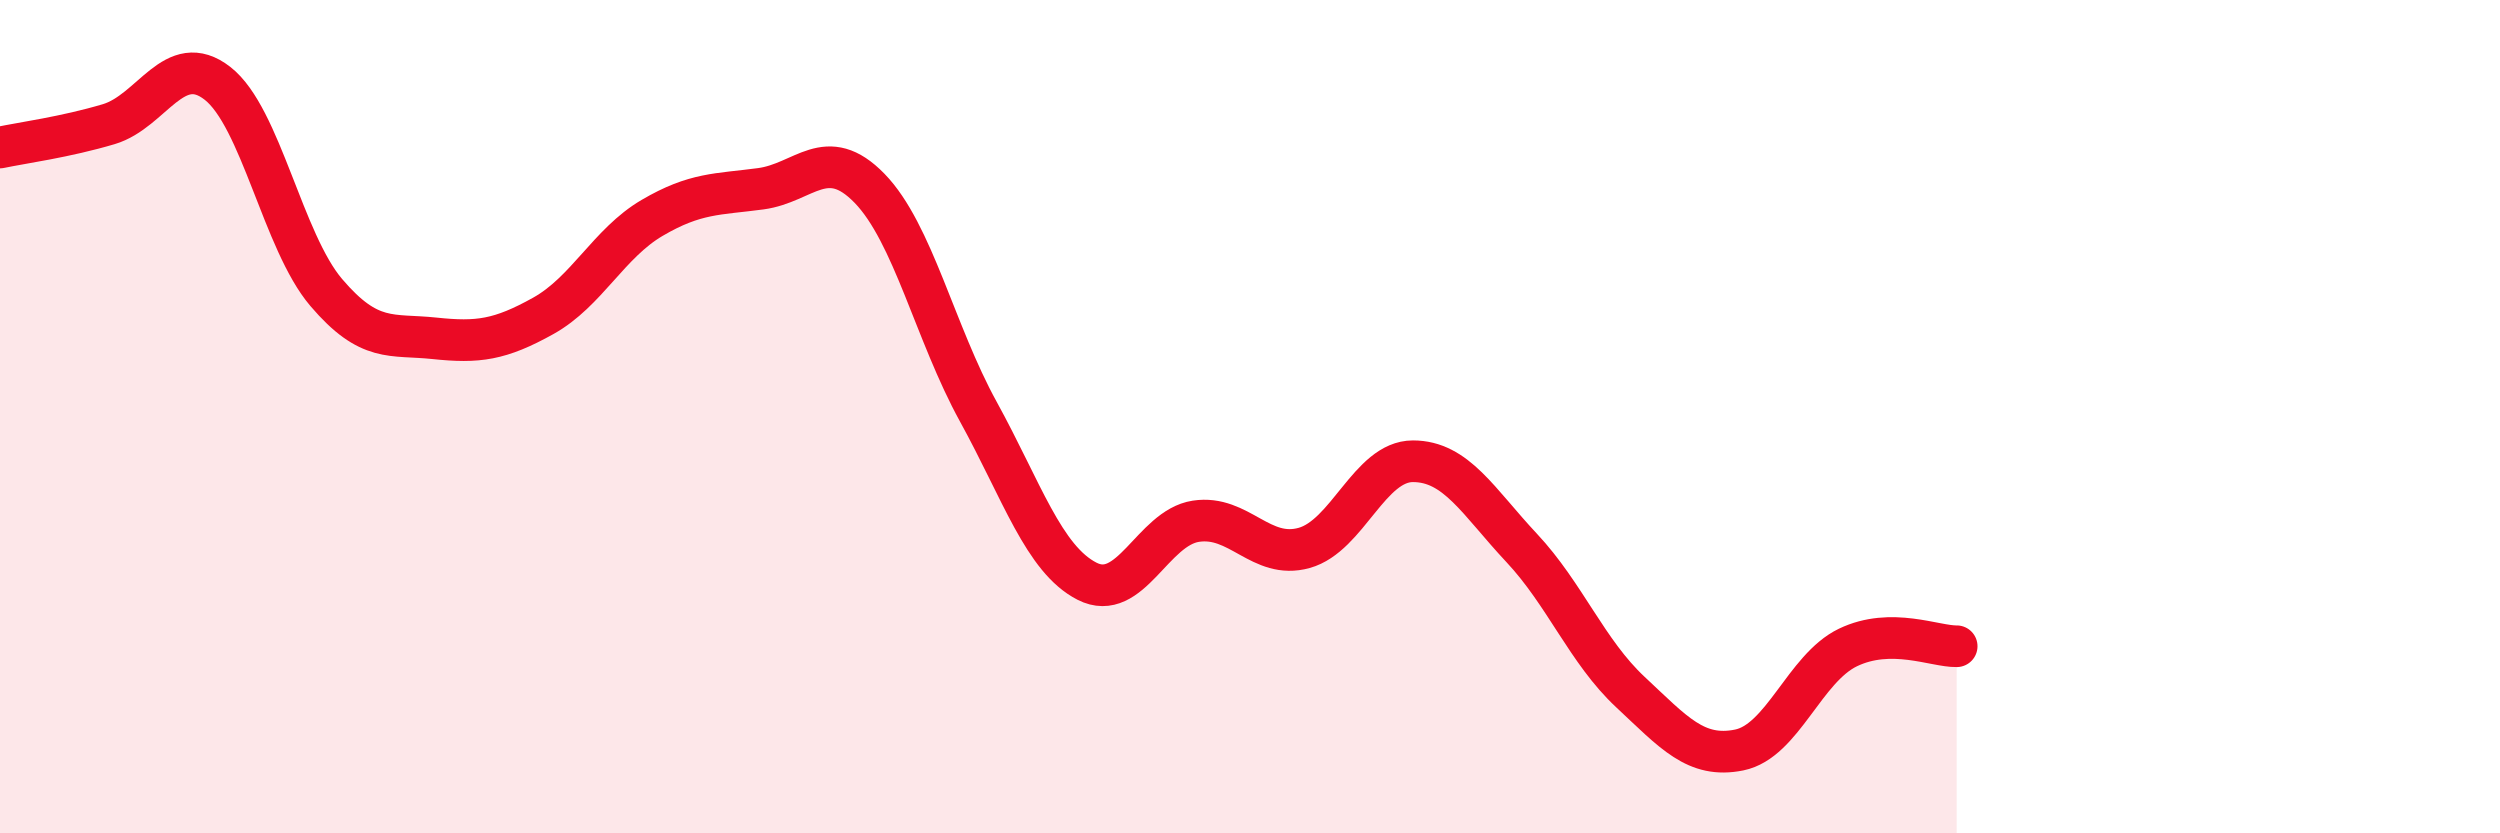
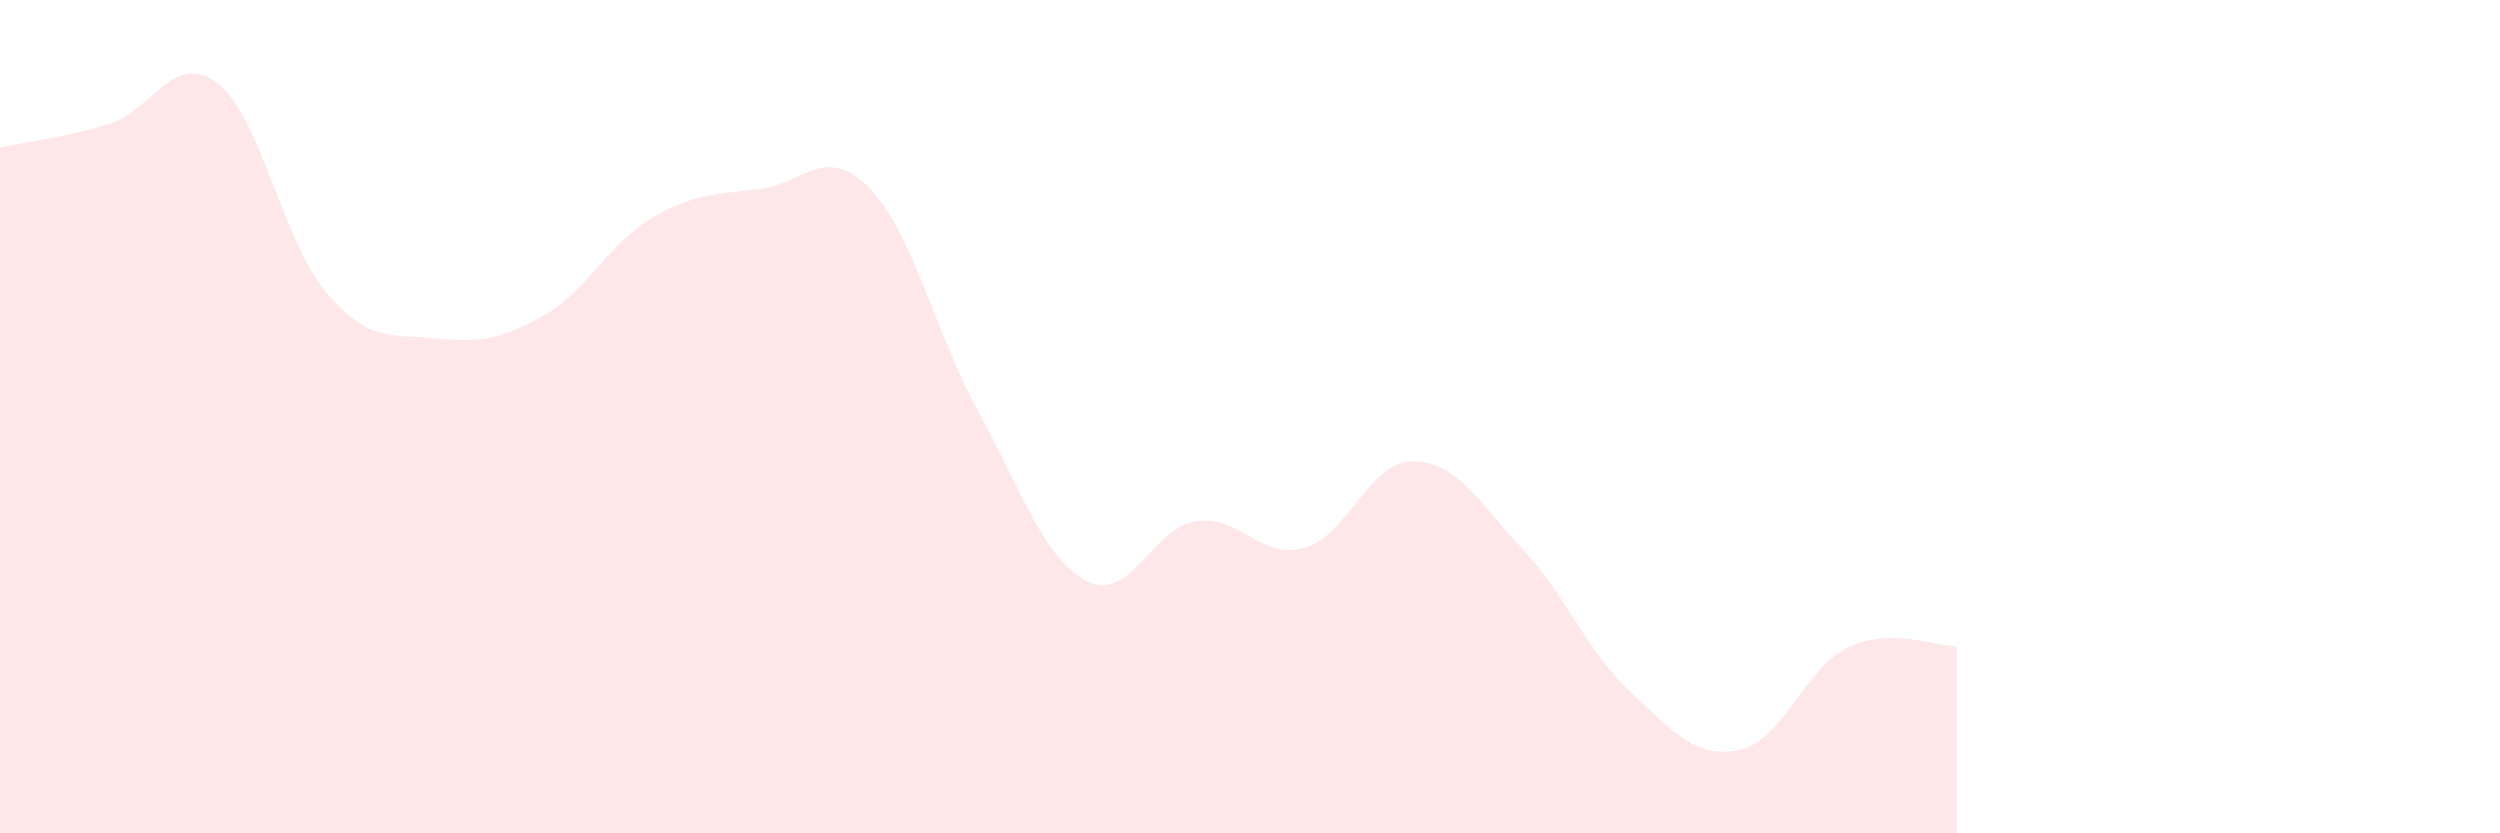
<svg xmlns="http://www.w3.org/2000/svg" width="60" height="20" viewBox="0 0 60 20">
  <path d="M 0,3.54 C 0.52,3.43 1.57,3.29 2.61,2.98 C 3.65,2.67 4.18,1.19 5.22,2 C 6.26,2.81 6.79,5.8 7.83,7.02 C 8.87,8.24 9.39,8.01 10.43,8.12 C 11.47,8.23 12,8.16 13.04,7.58 C 14.08,7 14.61,5.84 15.65,5.23 C 16.69,4.62 17.22,4.67 18.26,4.53 C 19.3,4.39 19.83,3.45 20.87,4.52 C 21.91,5.59 22.44,7.99 23.48,9.88 C 24.52,11.77 25.05,13.42 26.09,13.95 C 27.13,14.48 27.66,12.67 28.7,12.51 C 29.74,12.35 30.26,13.44 31.3,13.15 C 32.34,12.86 32.87,11.07 33.91,11.07 C 34.95,11.07 35.48,12.04 36.52,13.15 C 37.56,14.26 38.09,15.64 39.13,16.61 C 40.17,17.58 40.7,18.21 41.74,18 C 42.78,17.79 43.31,16.04 44.35,15.54 C 45.39,15.04 46.44,15.52 46.96,15.51L46.96 20L0 20Z" fill="#EB0A25" opacity="0.1" stroke-linecap="round" stroke-linejoin="round" />
-   <path d="M 0,3.54 C 0.52,3.43 1.57,3.29 2.61,2.98 C 3.65,2.67 4.18,1.19 5.22,2 C 6.26,2.81 6.79,5.8 7.83,7.02 C 8.87,8.24 9.39,8.01 10.43,8.12 C 11.47,8.23 12,8.16 13.04,7.58 C 14.08,7 14.61,5.84 15.65,5.23 C 16.69,4.62 17.22,4.67 18.26,4.53 C 19.3,4.39 19.83,3.45 20.87,4.52 C 21.91,5.59 22.44,7.99 23.48,9.88 C 24.52,11.77 25.05,13.42 26.09,13.95 C 27.13,14.48 27.66,12.67 28.7,12.51 C 29.74,12.35 30.26,13.44 31.3,13.15 C 32.34,12.86 32.87,11.07 33.91,11.07 C 34.95,11.07 35.48,12.04 36.52,13.15 C 37.56,14.26 38.09,15.64 39.13,16.61 C 40.17,17.58 40.7,18.21 41.74,18 C 42.78,17.79 43.31,16.04 44.35,15.54 C 45.39,15.04 46.44,15.52 46.96,15.51" stroke="#EB0A25" stroke-width="1" fill="none" stroke-linecap="round" stroke-linejoin="round" />
</svg>